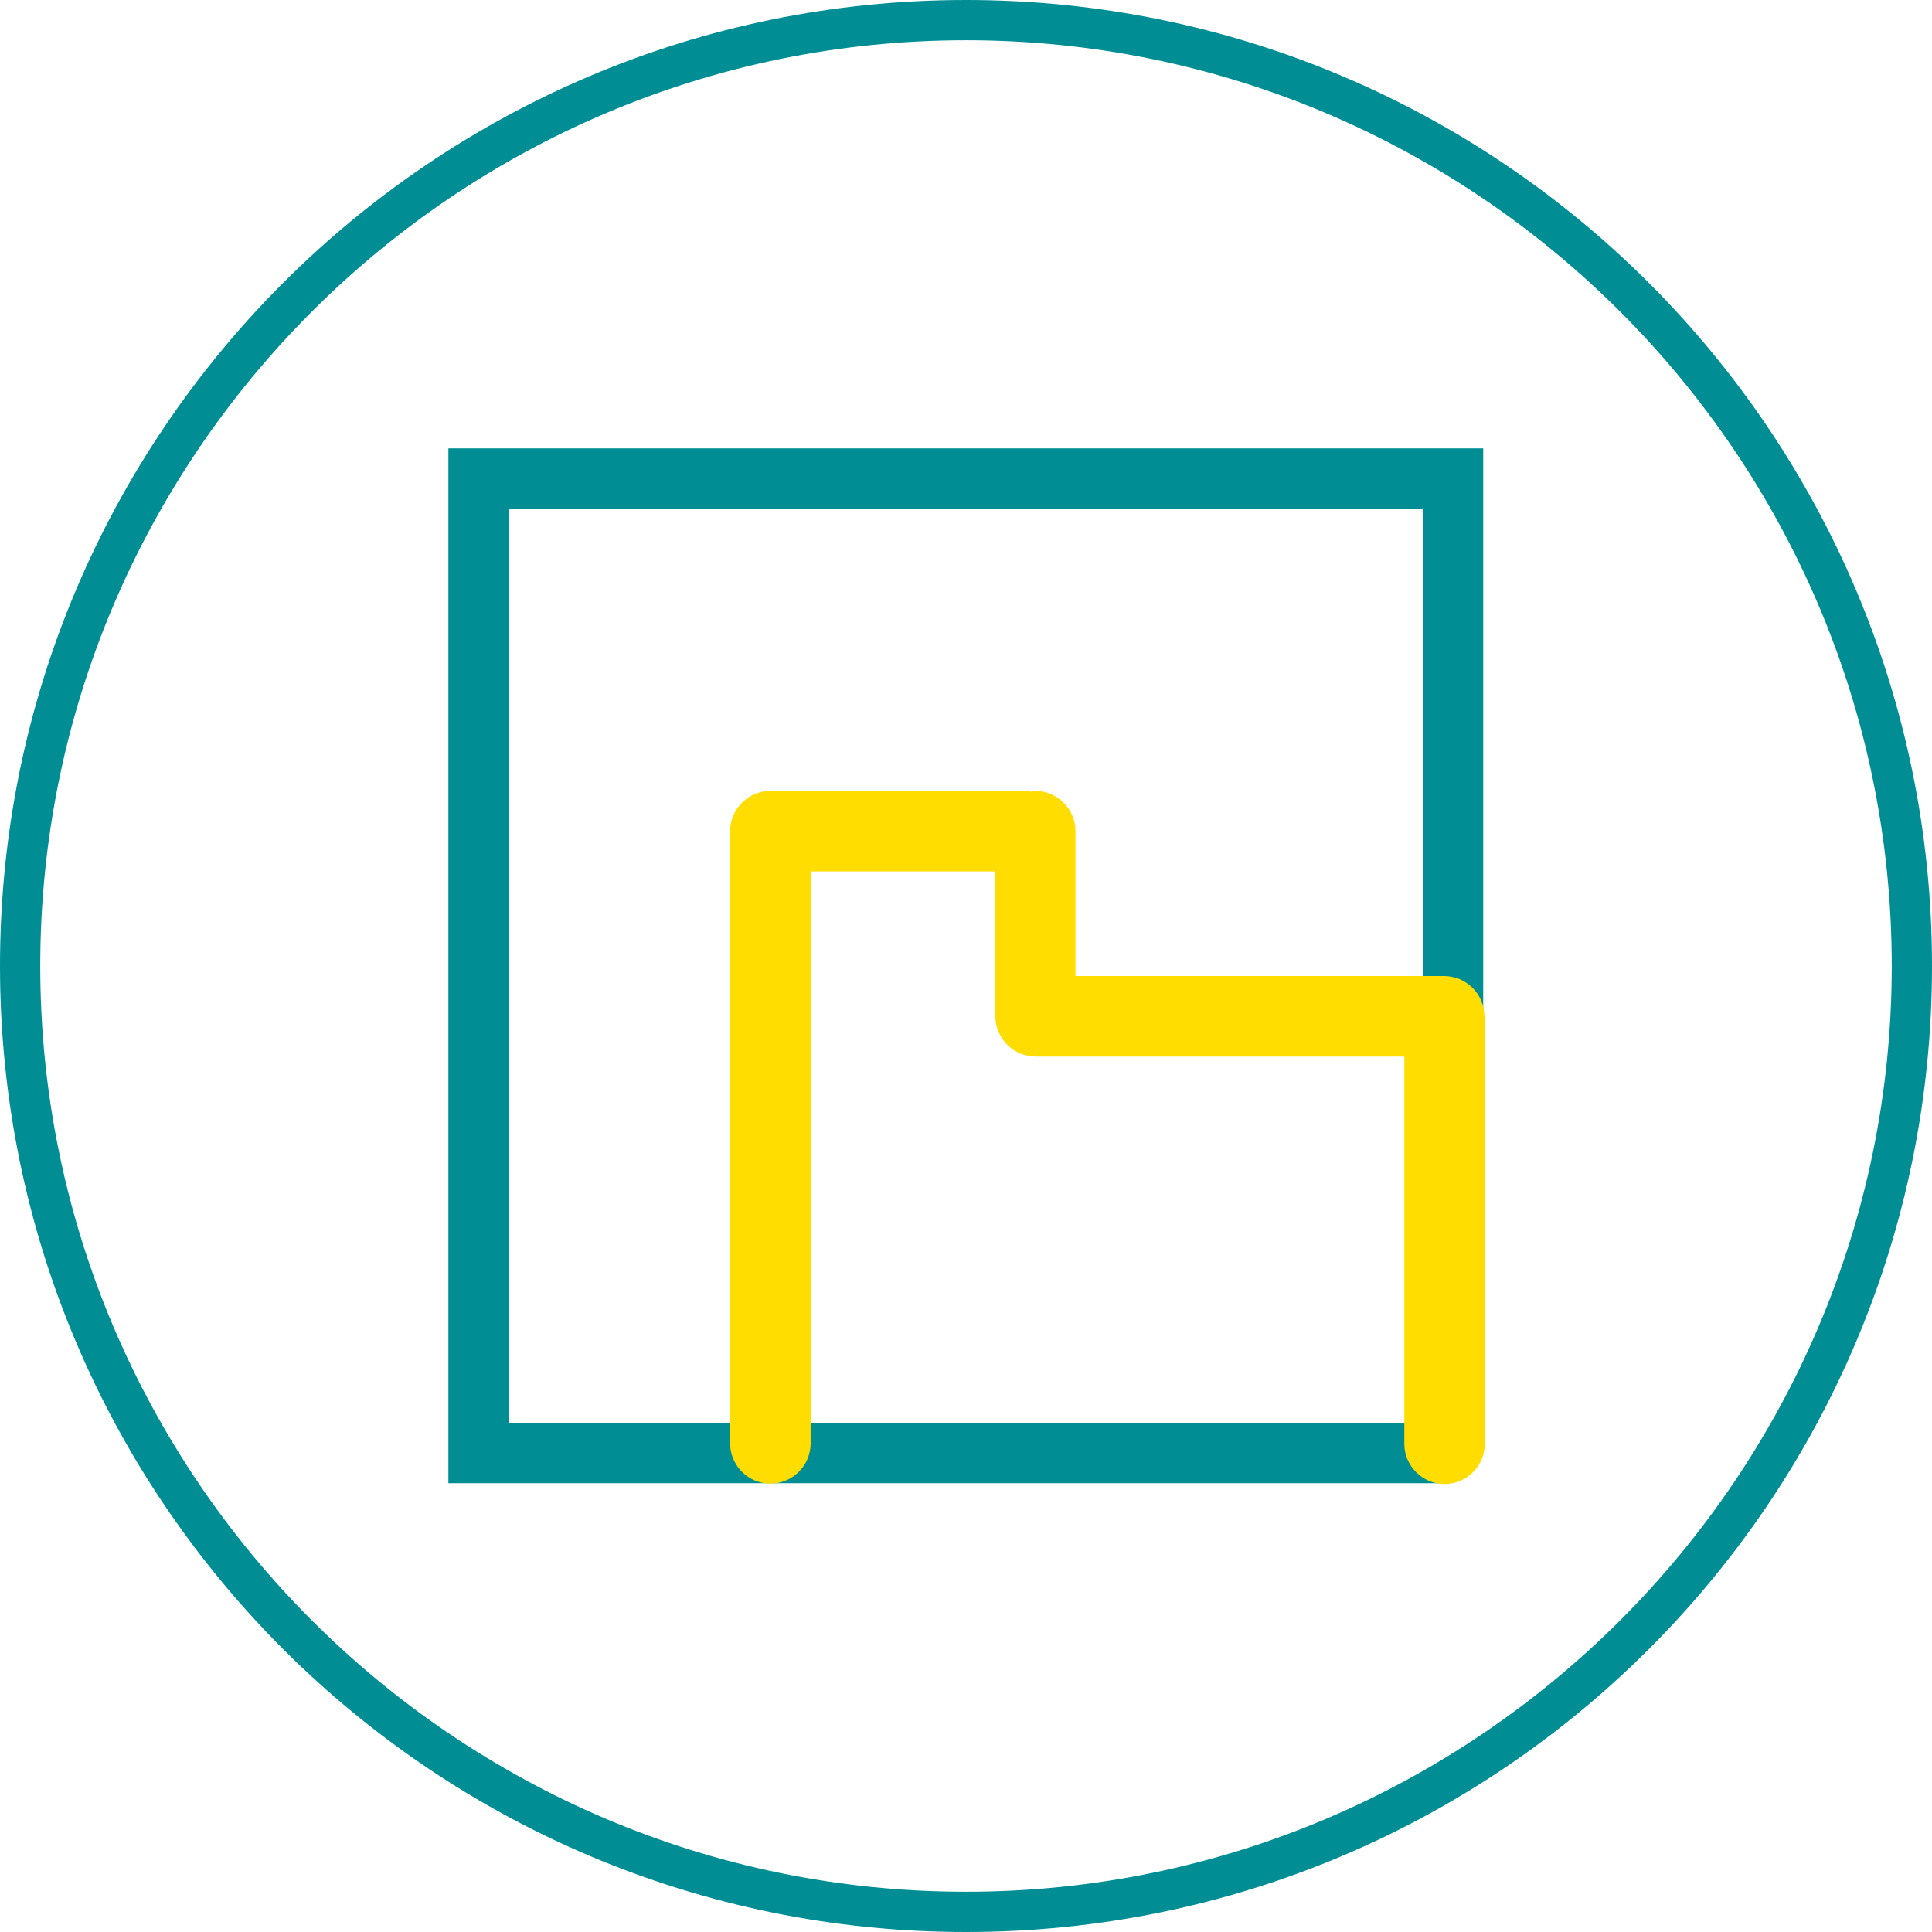
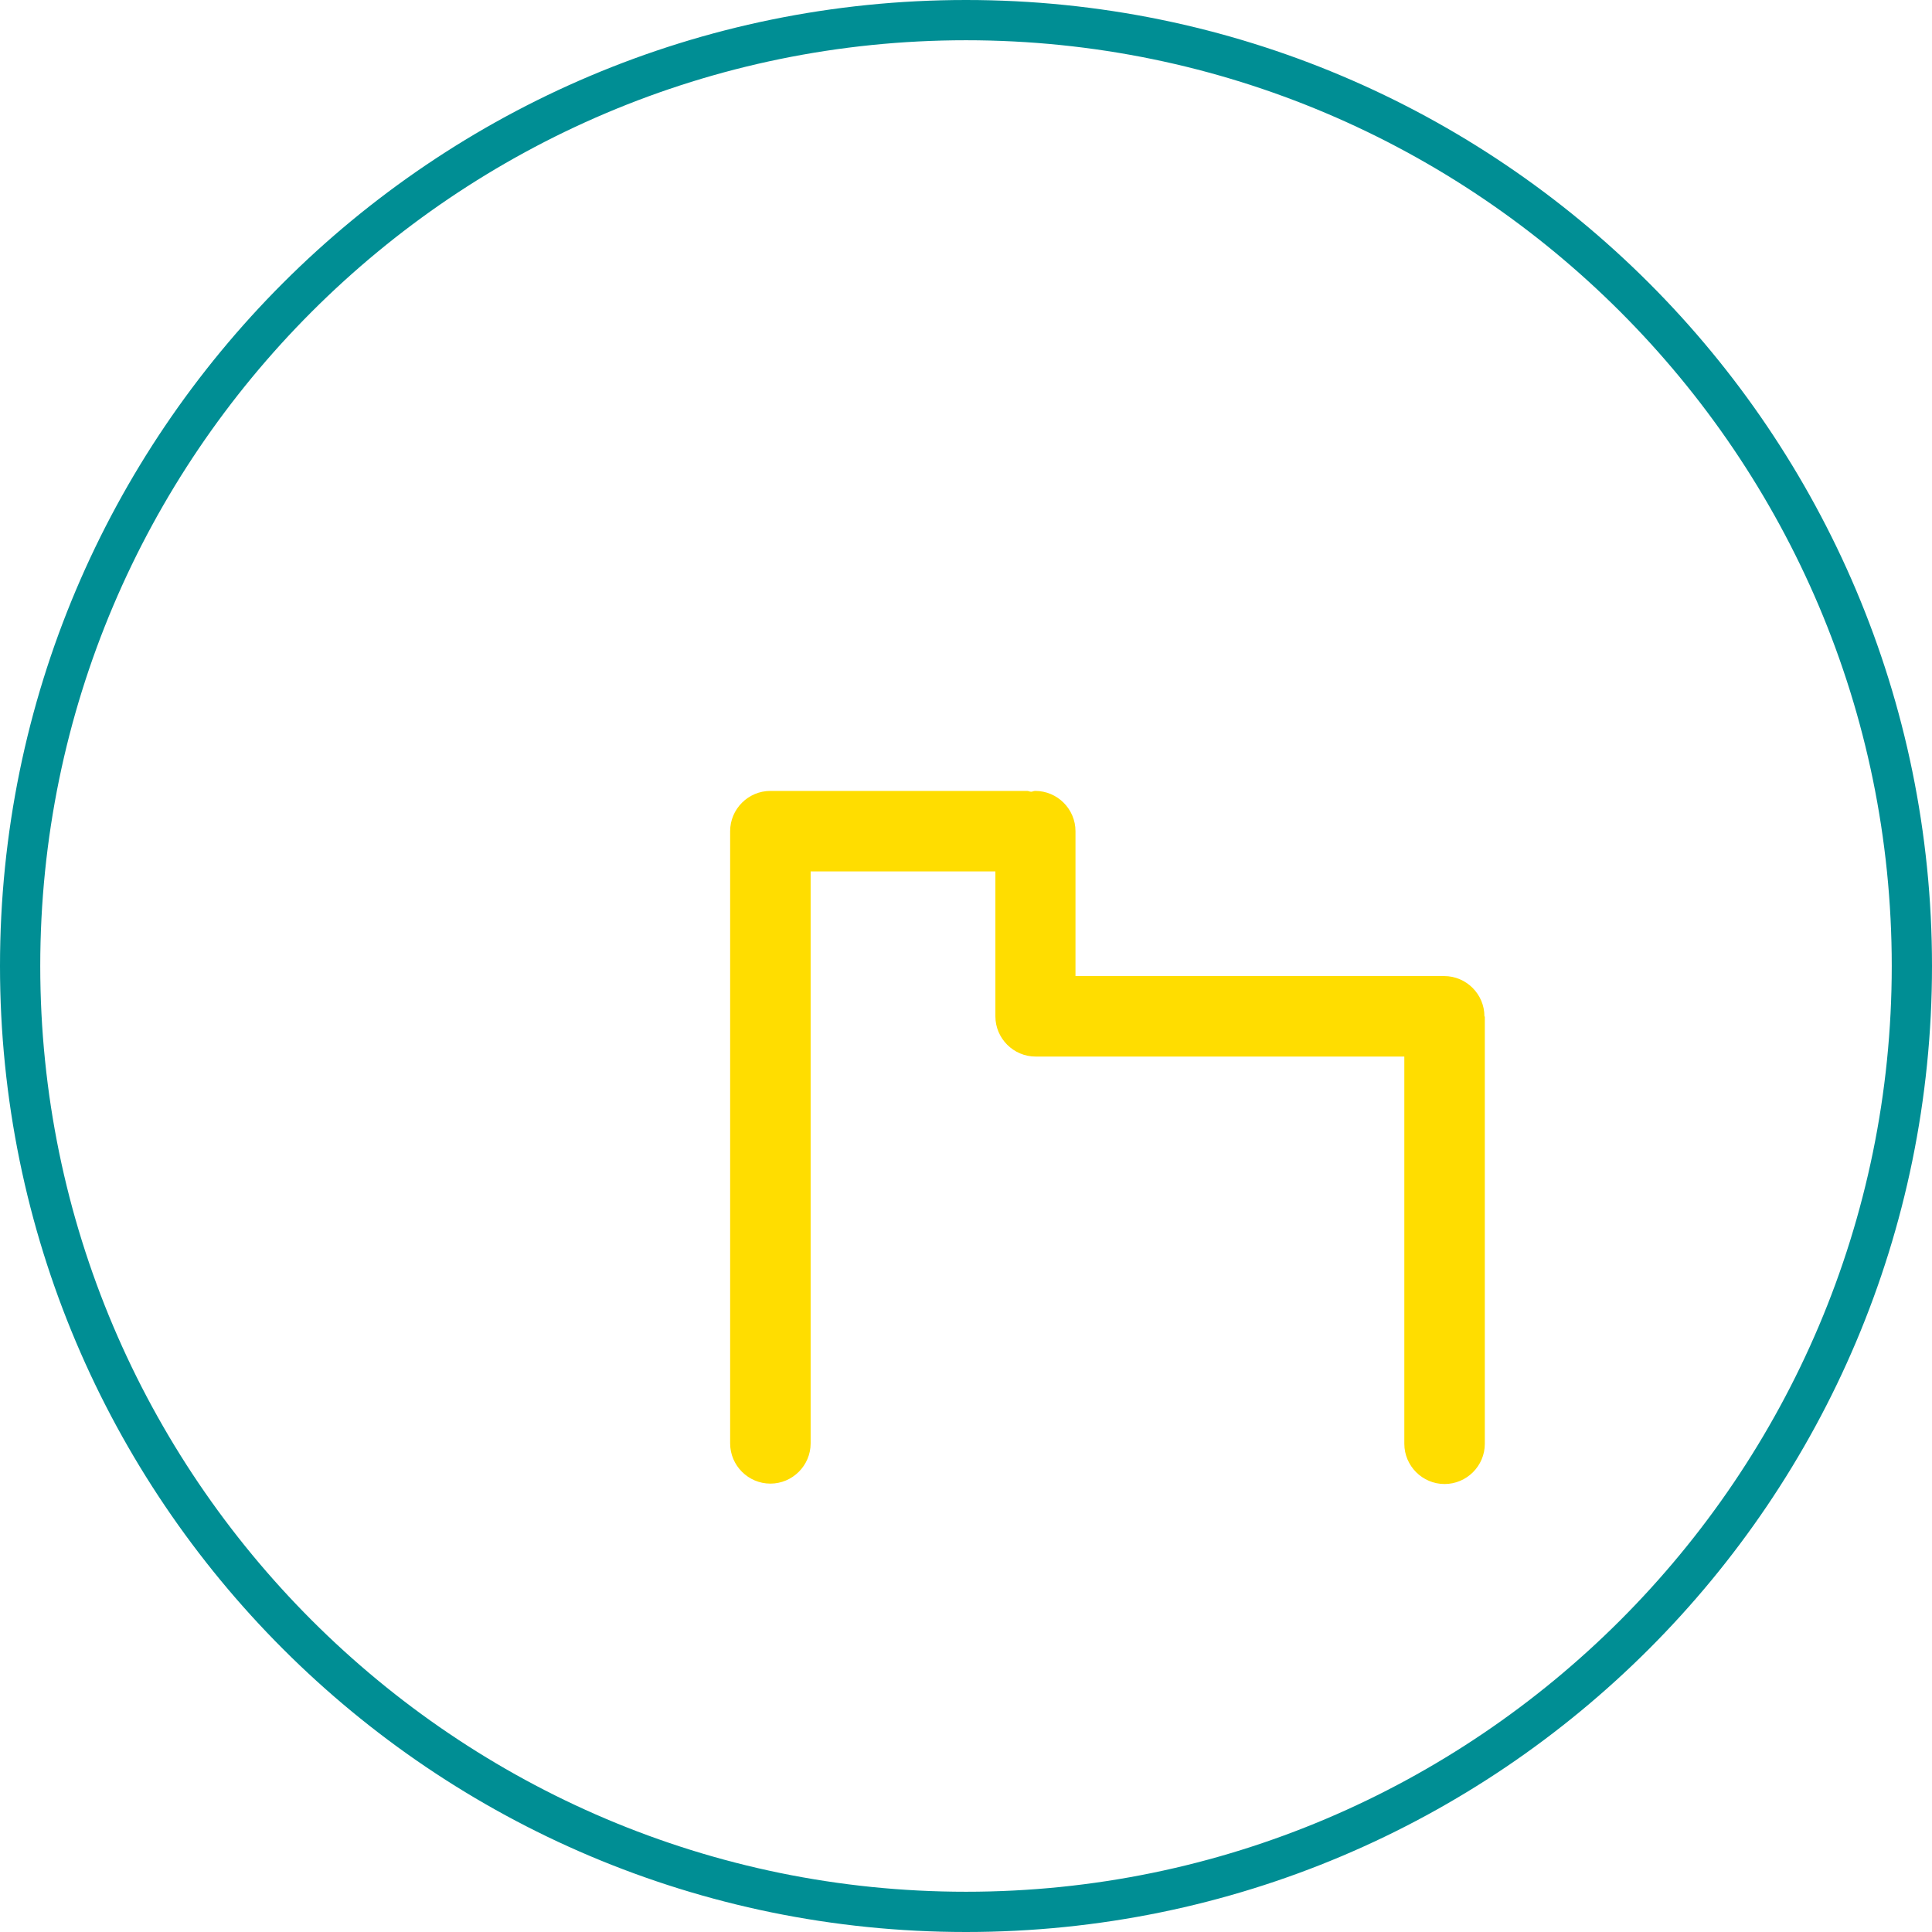
<svg xmlns="http://www.w3.org/2000/svg" id="Ebene_2" data-name="Ebene 2" viewBox="0 0 48 48">
  <defs>
    <style>
      .cls-1 {
        fill: #fd0;
      }

      .cls-1, .cls-2 {
        stroke-width: 0px;
      }

      .cls-2 {
        fill: #008e94;
      }
    </style>
  </defs>
  <g id="Layer_2" data-name="Layer 2">
    <path class="cls-2" d="M24,1c12.68,0,23,10.32,23,23s-10.32,23-23,23S1,36.68,1,24,11.32,1,24,1M24,0C10.75,0,0,10.75,0,24s10.75,24,24,24,24-10.75,24-24S37.25,0,24,0h0Z" />
-     <path class="cls-2" d="M36.26,36.03l-.39.82H11.14V11.14h25.71v24.72l-.59.17ZM12.64,35.36h22.71V12.64H12.64v22.71Z" />
    <path class="cls-1" d="M36.88,25.25c0-.55-.45-1-1-1h-9.16v-3.6c0-.55-.45-1-1-1-.04,0-.07.02-.1.02-.04,0-.07-.02-.1-.02h-6.38c-.55,0-1,.45-1,1v15.21c0,.55.45,1,1,1s1-.45,1-1v-14.21h4.59v3.6c0,.55.45,1,1,1h9.16v9.62c0,.55.45,1,1,1s1-.45,1-1v-10.53s0-.03,0-.04c0-.02,0-.03,0-.04Z" />
  </g>
</svg>